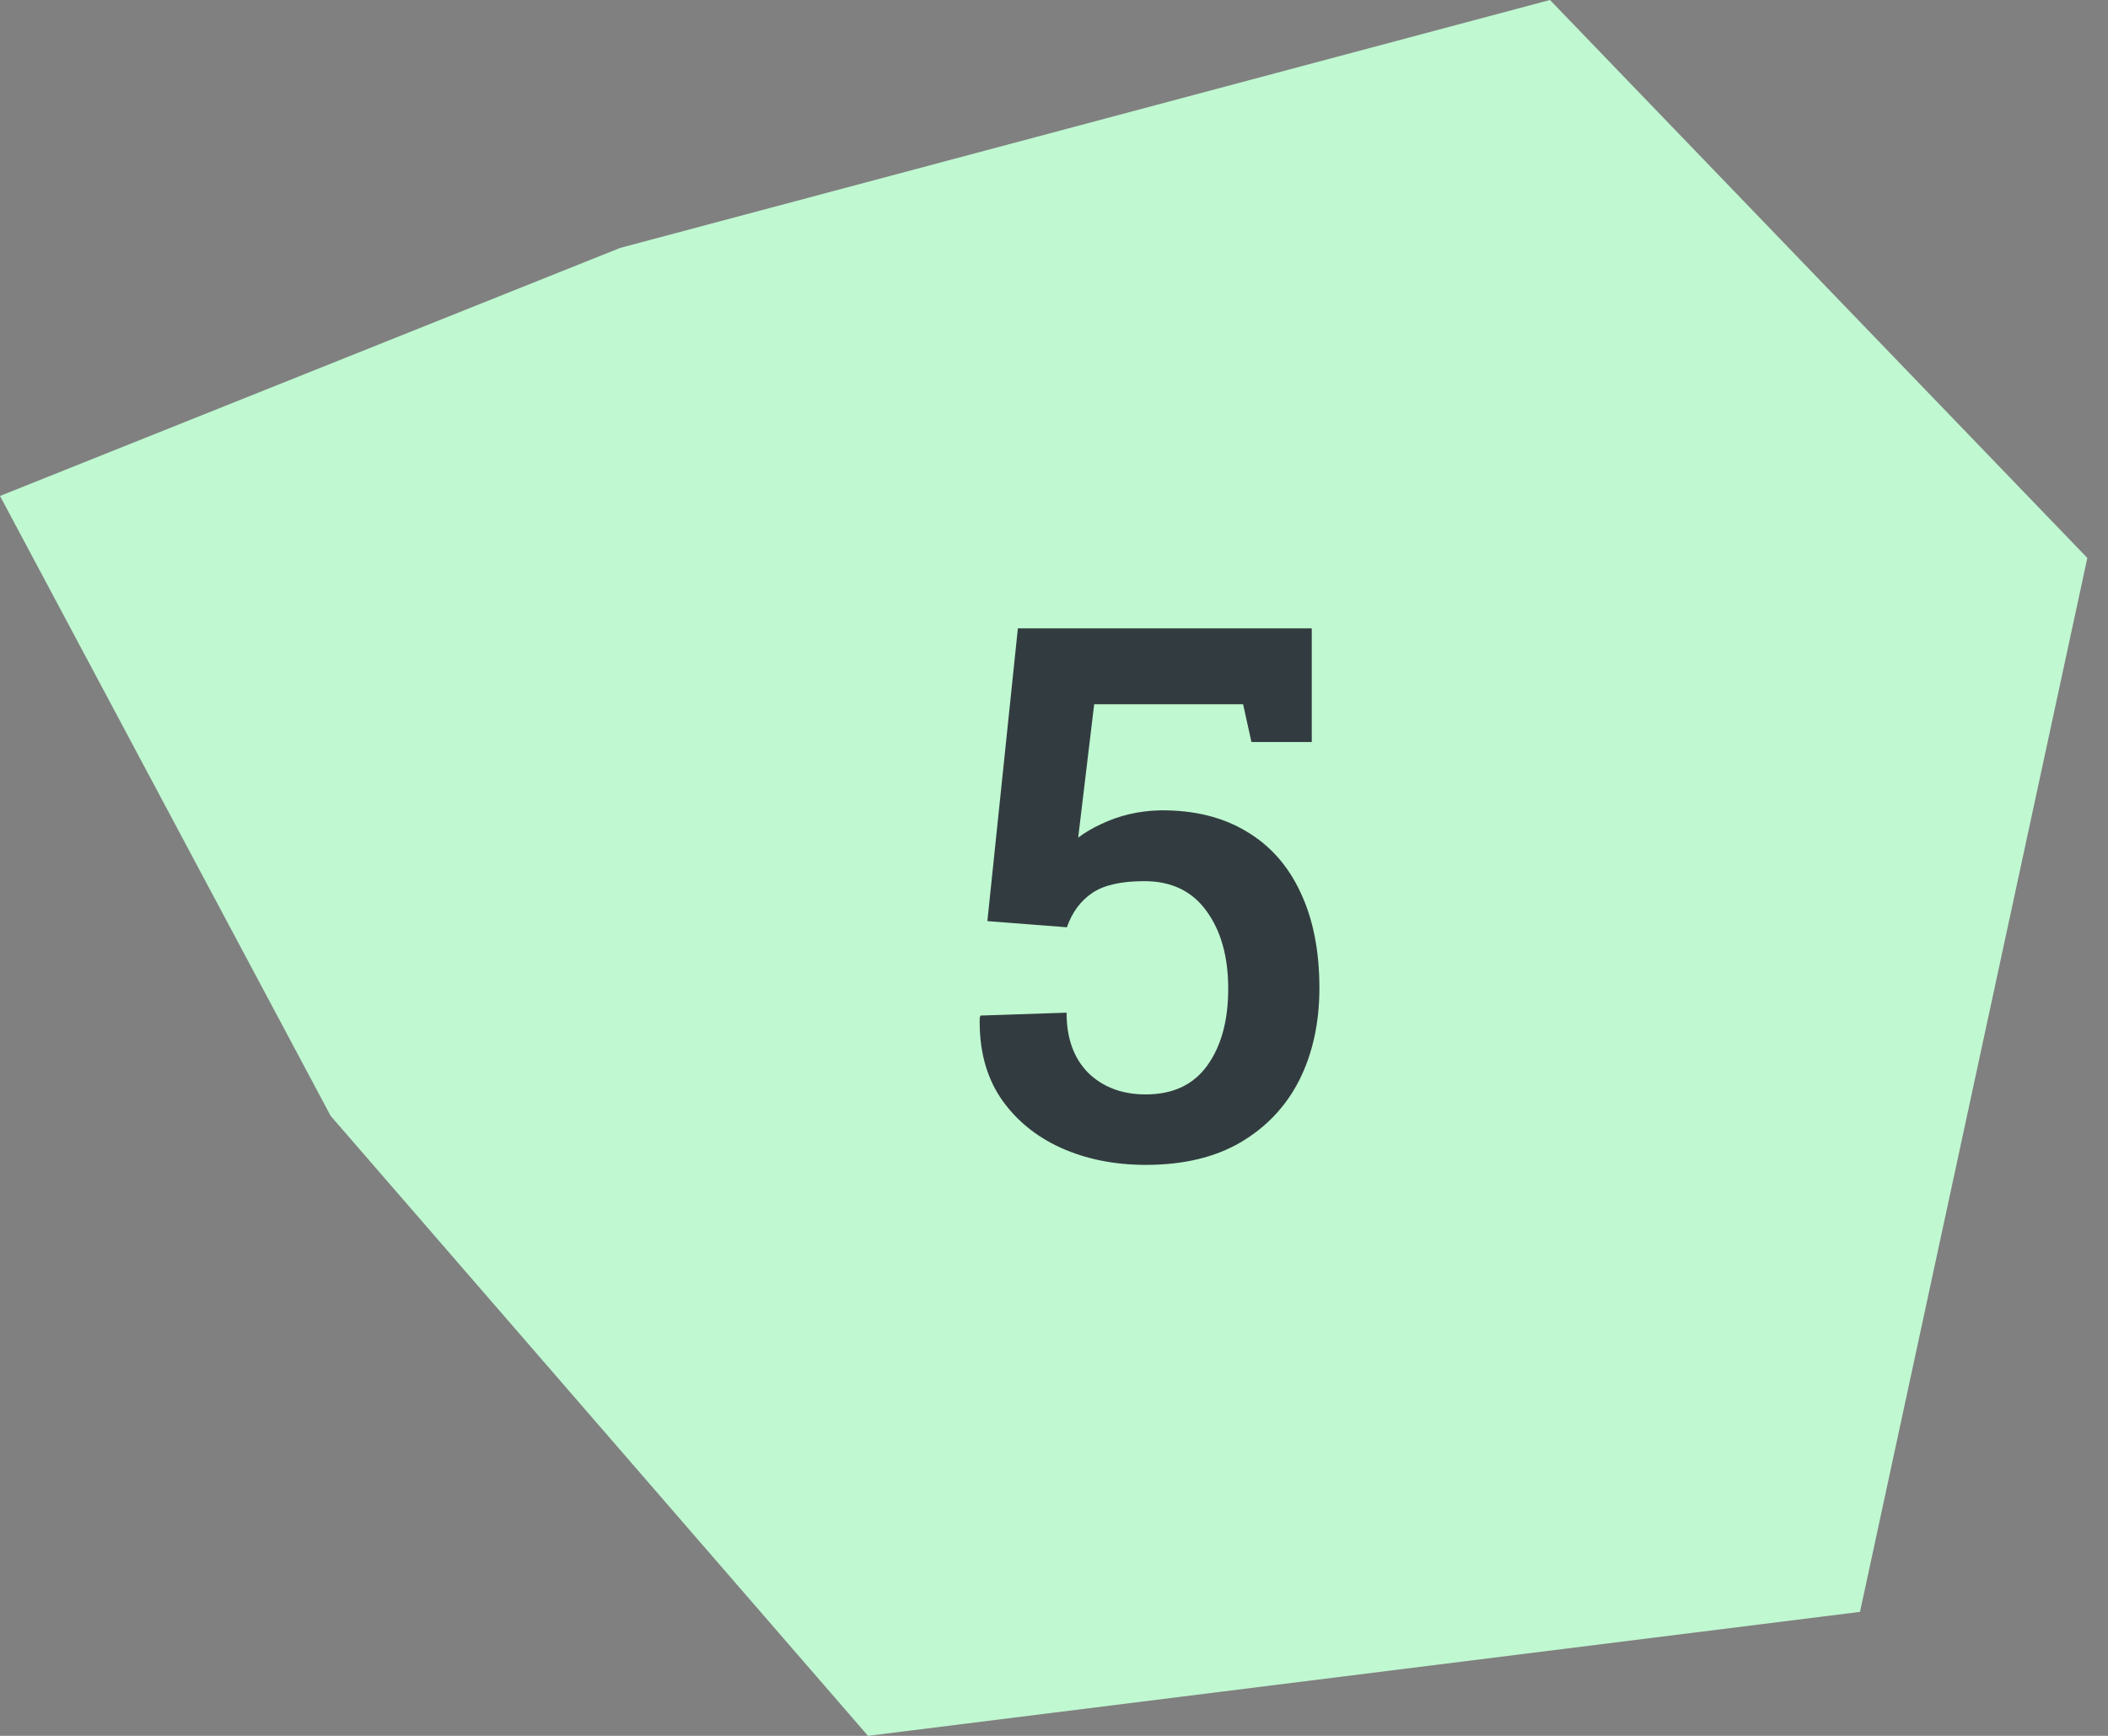
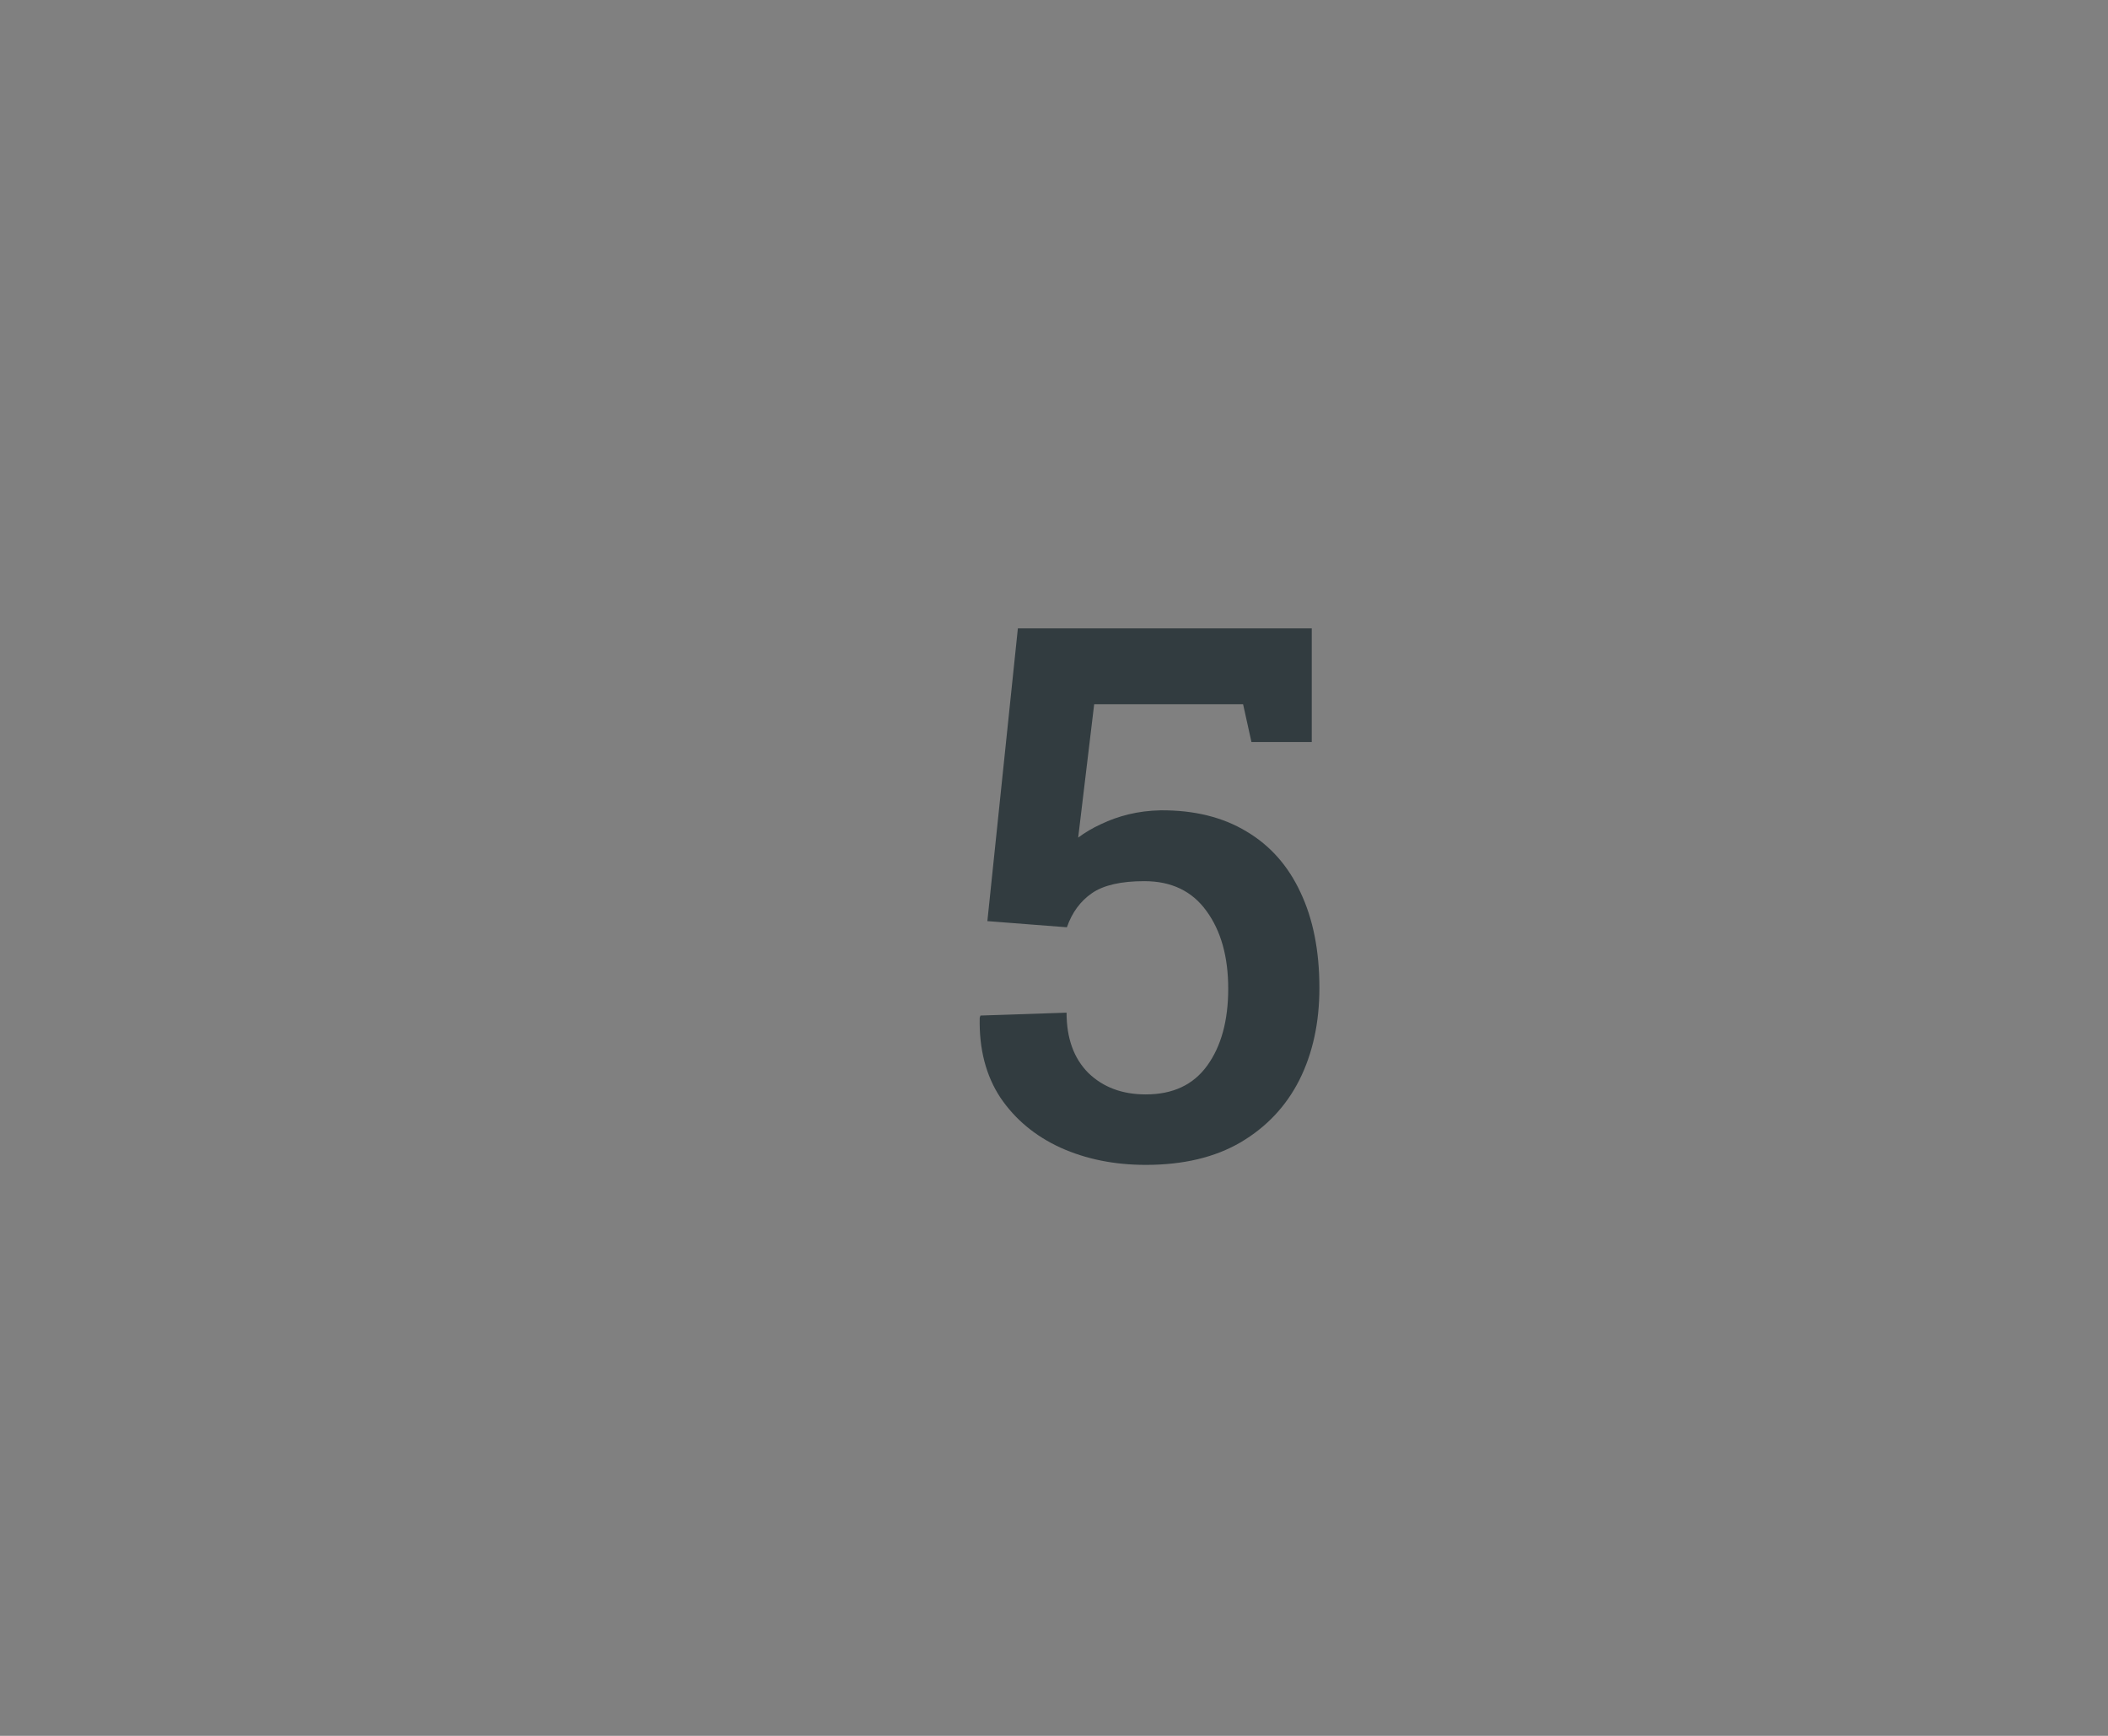
<svg xmlns="http://www.w3.org/2000/svg" width="51" height="42" viewBox="0 0 51 42" fill="none">
  <rect x="0" y="0" width="51" height="42" fill="#808080" stroke="none" />
-   <path d="M37.5 0L15 6L0 12L8 27L21 42L45 39L50.5 13.5L37.5 0Z" fill="#C0F8D1" />
  <path d="M27.72 28.185C26.964 28.185 26.278 28.047 25.663 27.771C25.048 27.49 24.561 27.086 24.204 26.559C23.852 26.025 23.686 25.381 23.703 24.625L23.721 24.572L25.804 24.502C25.804 25.123 25.98 25.609 26.331 25.961C26.689 26.307 27.151 26.48 27.72 26.48C28.376 26.48 28.871 26.248 29.205 25.785C29.545 25.316 29.715 24.695 29.715 23.922C29.715 23.148 29.539 22.521 29.188 22.041C28.842 21.561 28.341 21.32 27.685 21.32C27.122 21.32 26.7 21.417 26.419 21.61C26.138 21.804 25.936 22.079 25.812 22.436L23.888 22.287L24.626 15.203H31.736V17.954H30.277L30.075 17.04H26.472L26.085 20.266C26.249 20.143 26.434 20.034 26.639 19.94C26.844 19.841 27.066 19.762 27.307 19.703C27.547 19.645 27.805 19.612 28.08 19.606C28.889 19.601 29.58 19.77 30.154 20.116C30.729 20.456 31.165 20.948 31.464 21.593C31.769 22.237 31.921 23.008 31.921 23.904C31.921 24.742 31.76 25.483 31.438 26.128C31.115 26.767 30.641 27.27 30.014 27.64C29.393 28.003 28.628 28.185 27.72 28.185Z" fill="#323C40" />
</svg>